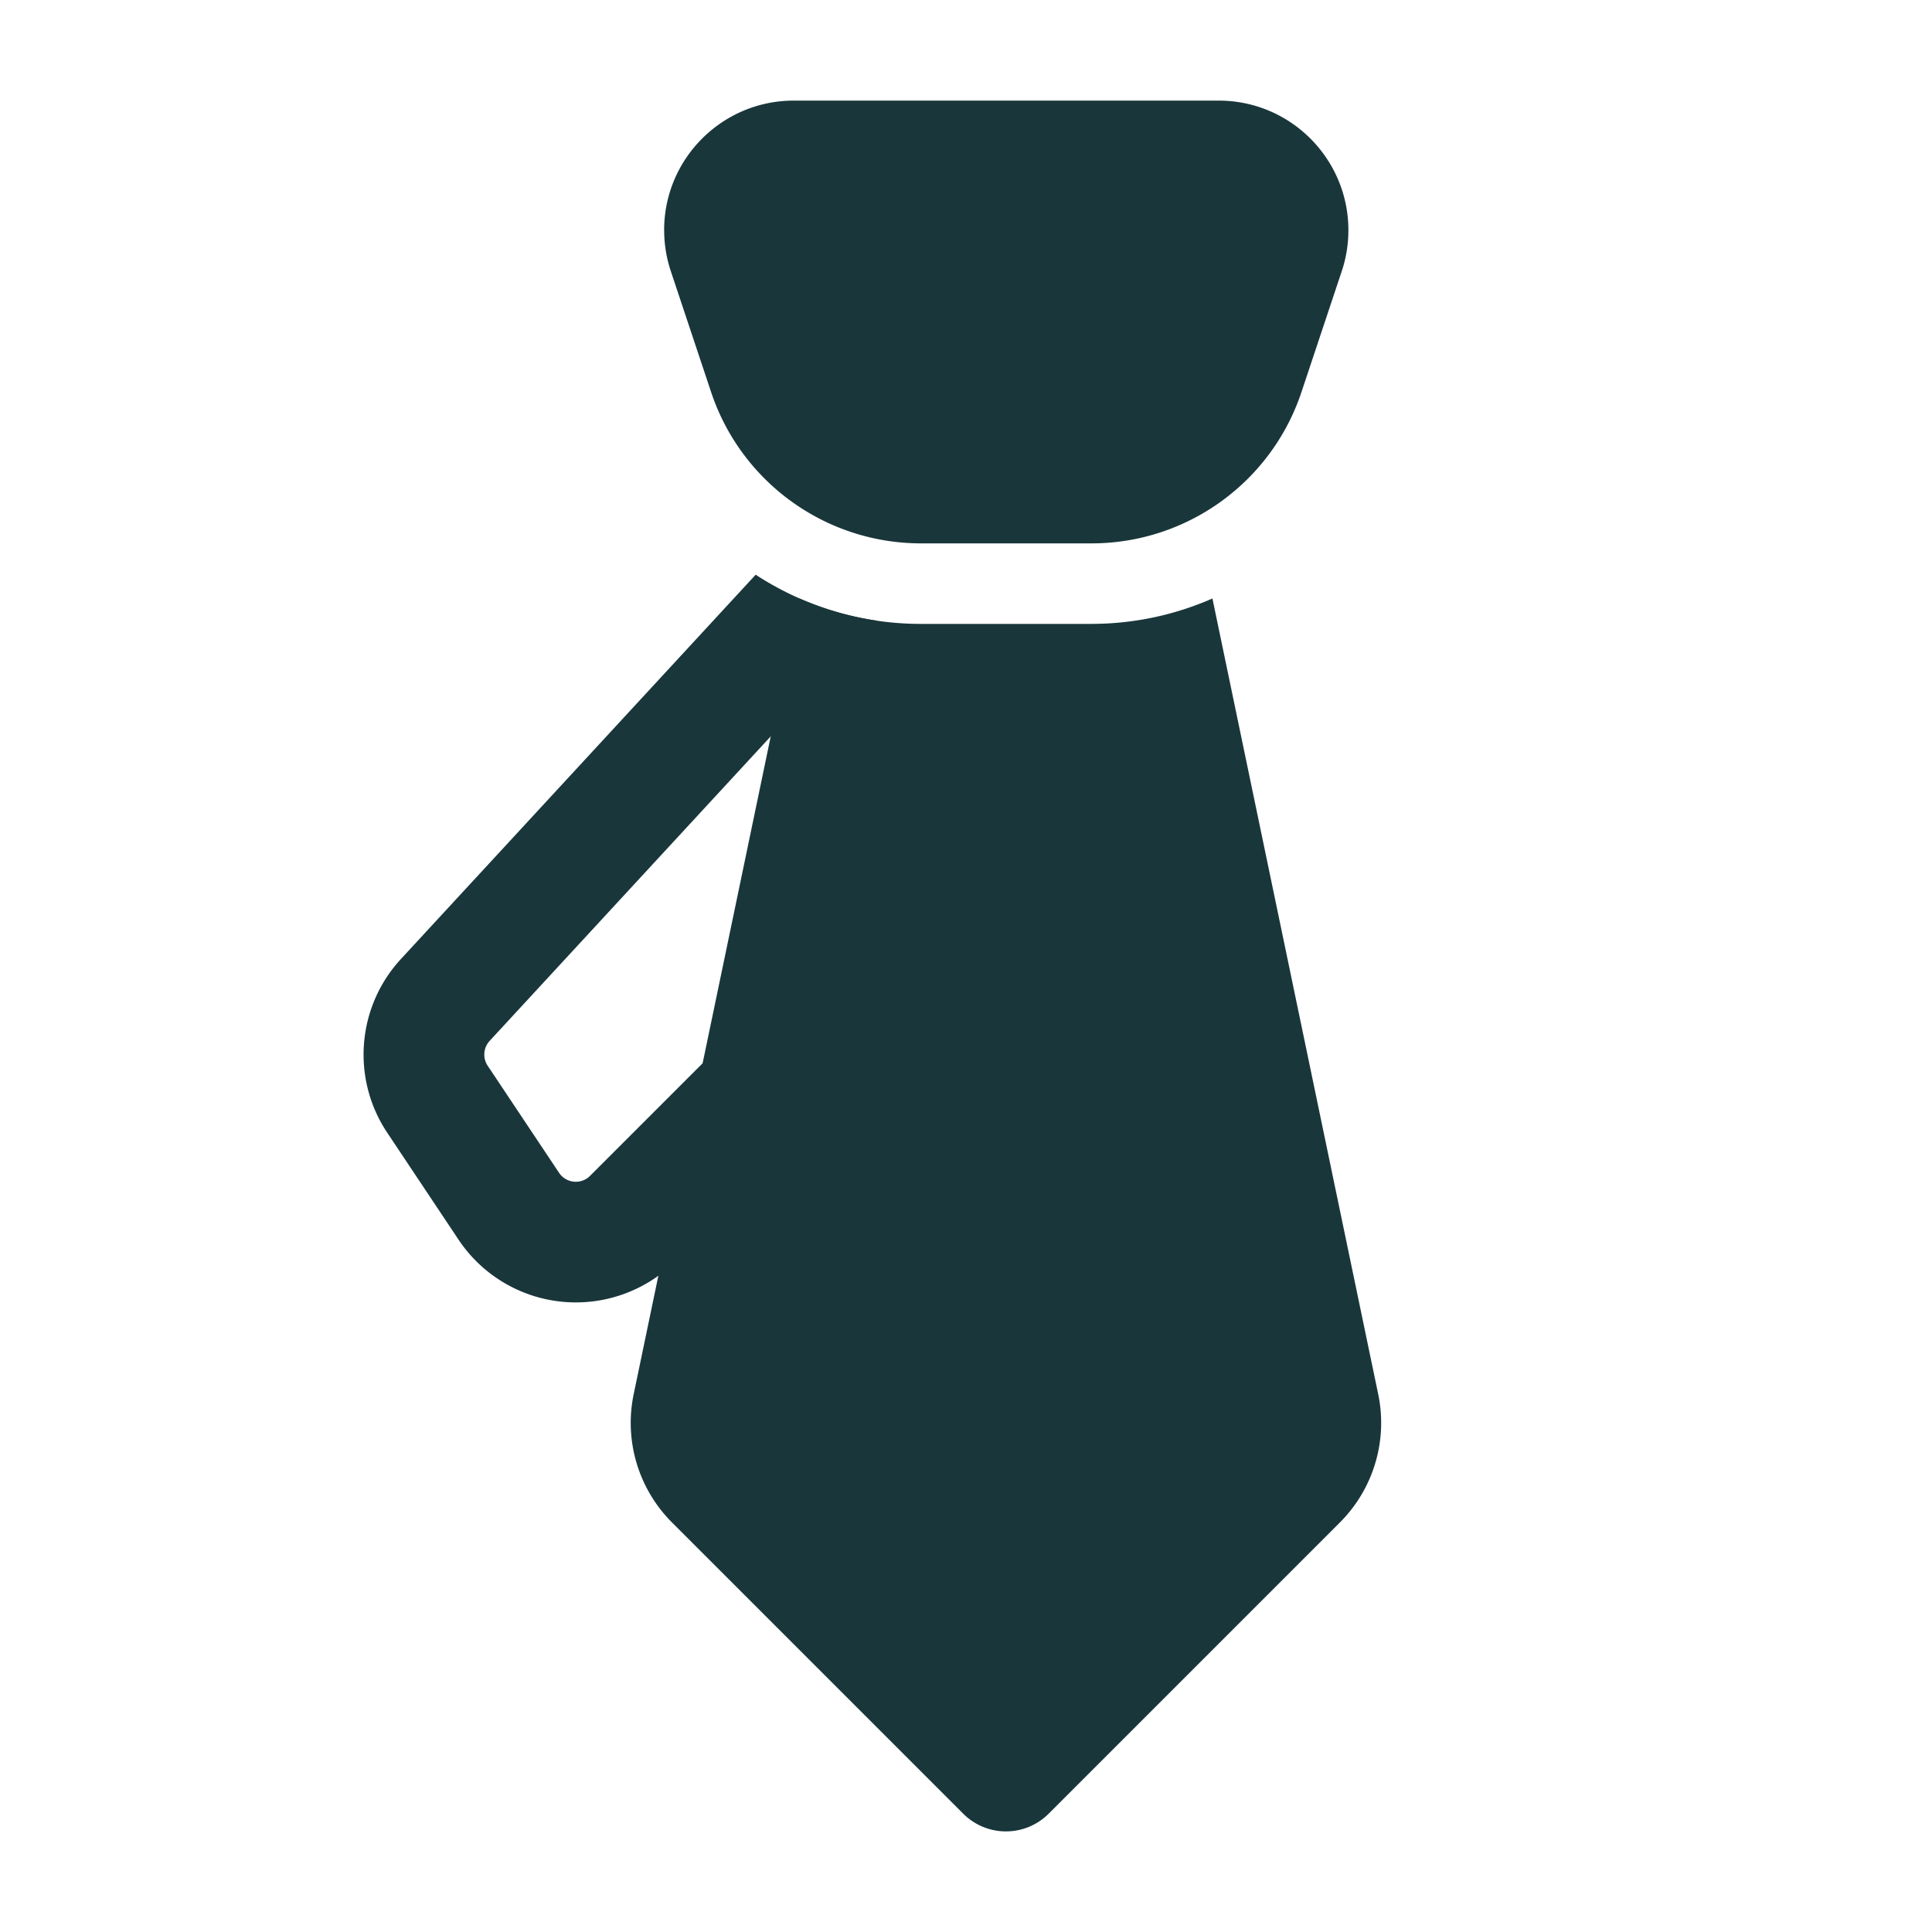
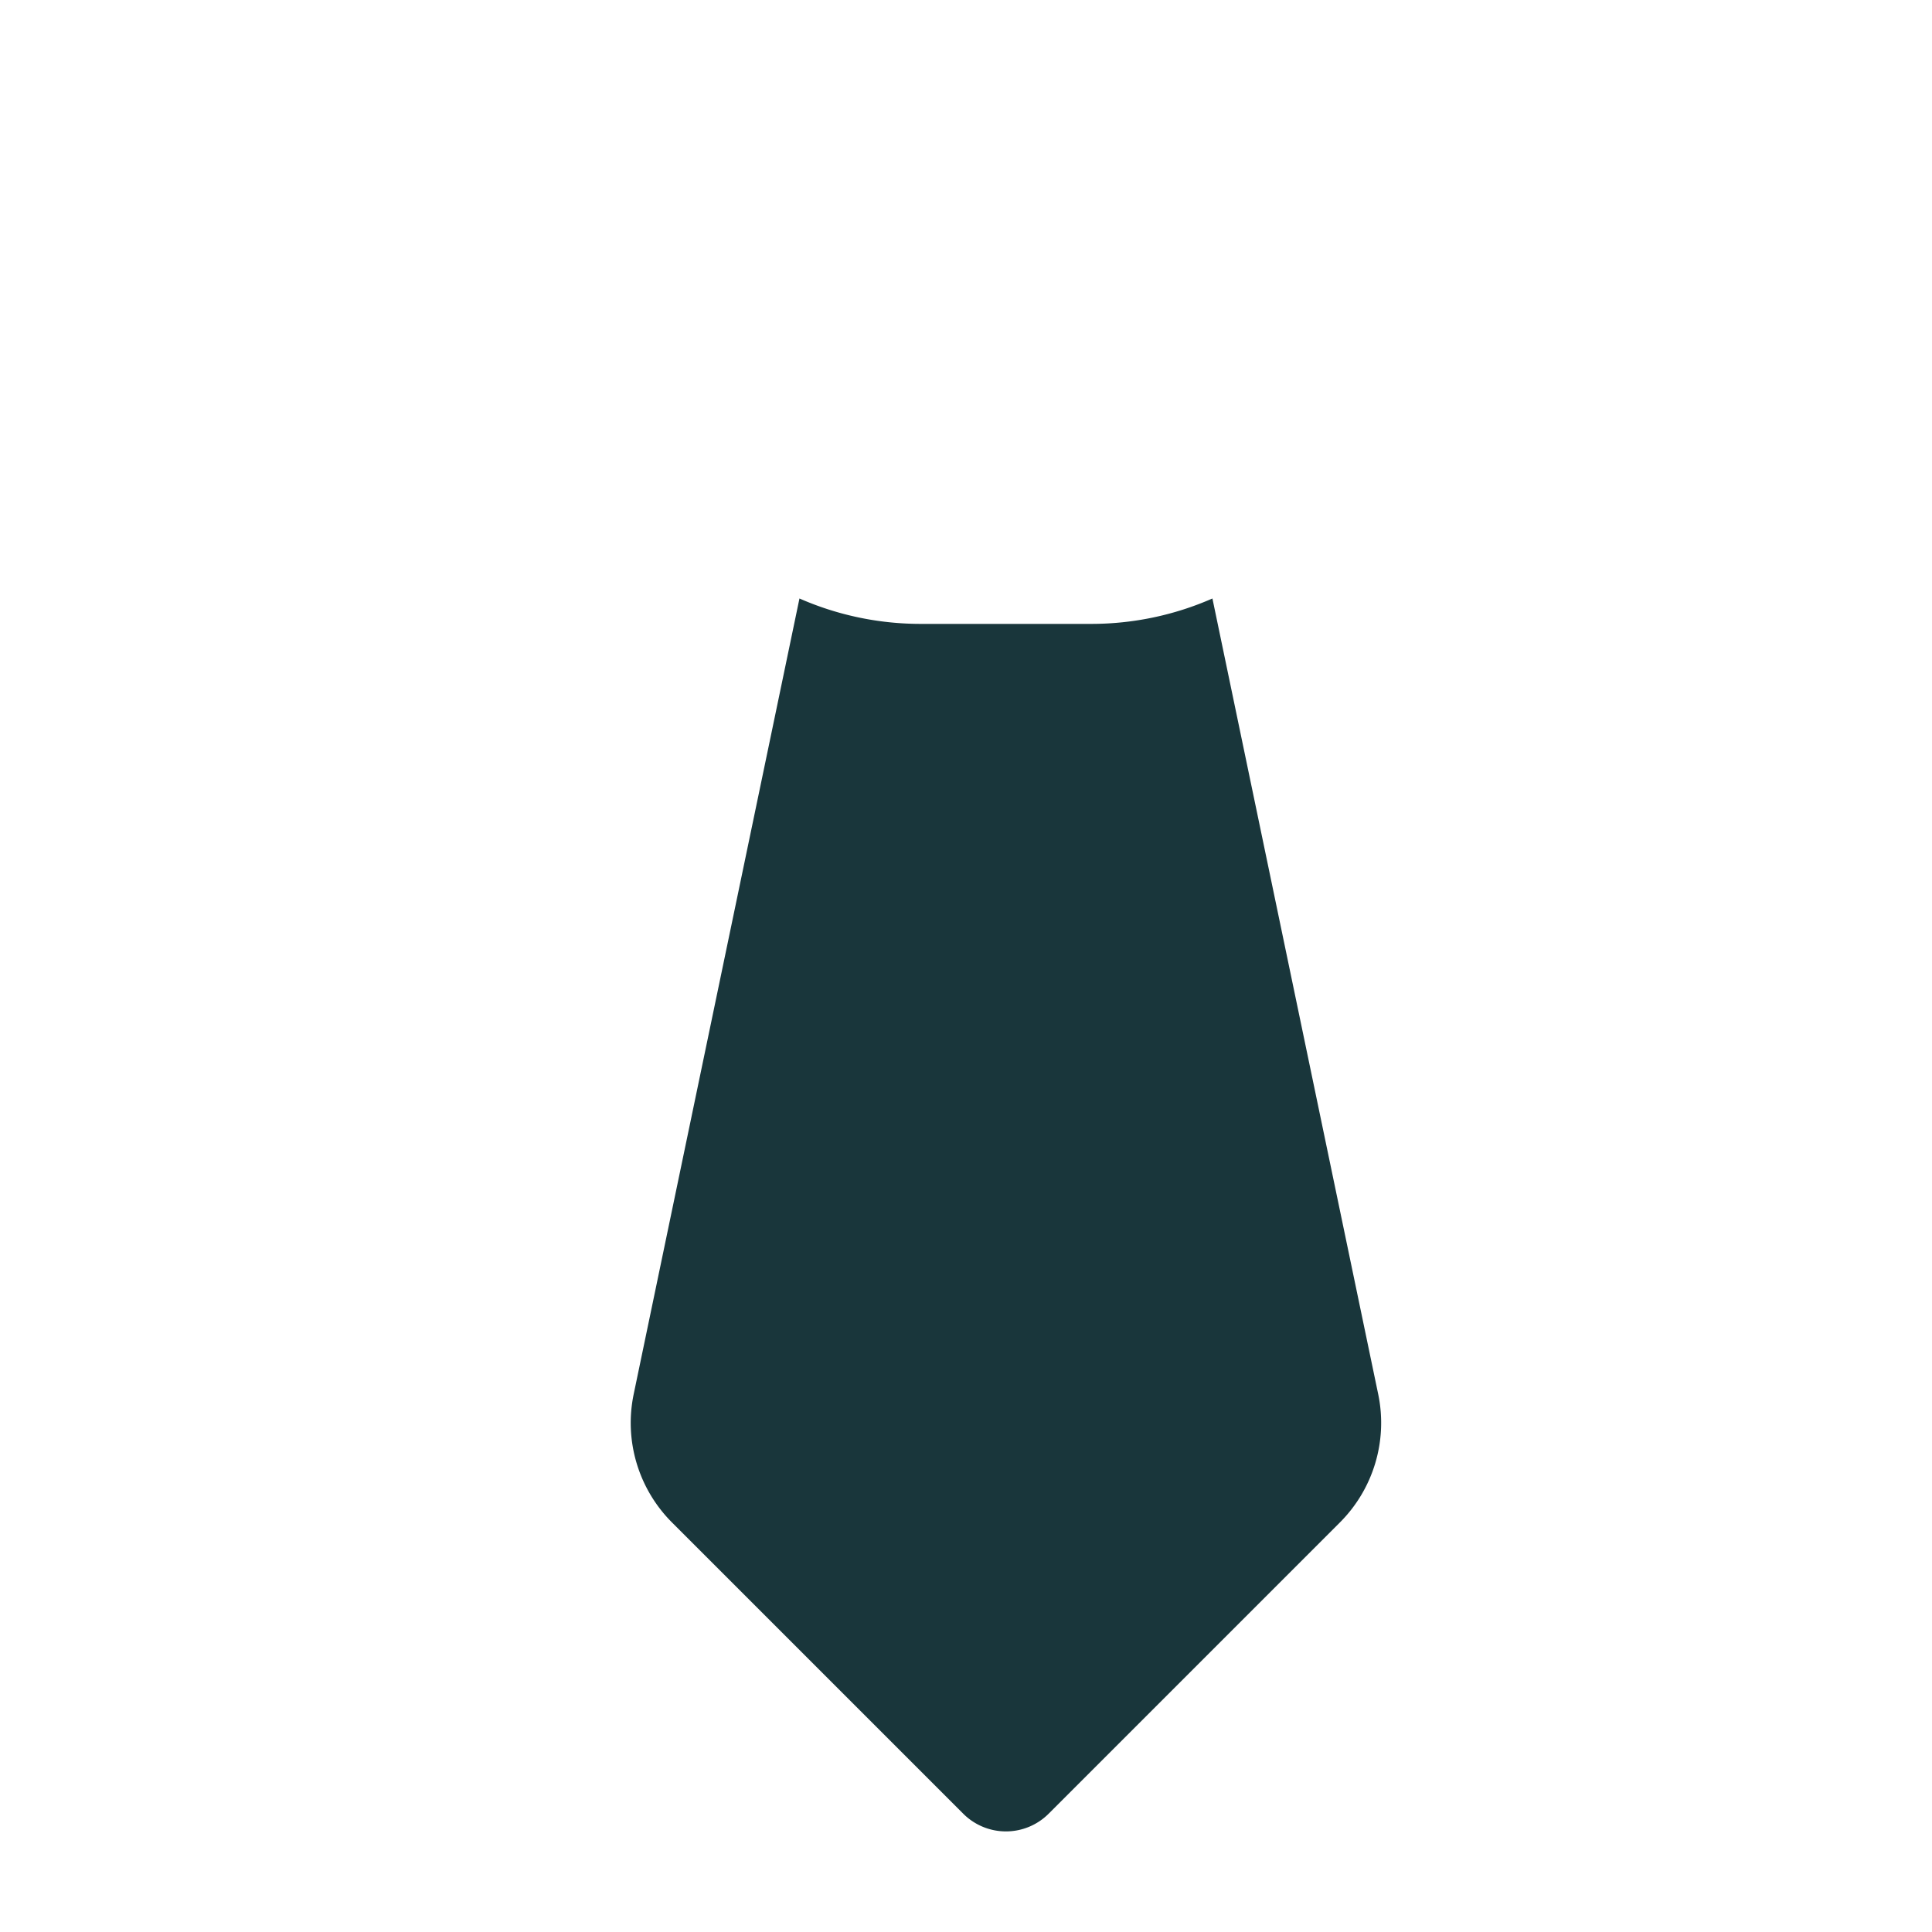
<svg xmlns="http://www.w3.org/2000/svg" width="40" height="40" fill="#19363b">
-   <path fill-rule="evenodd" d="M13.75 4.767c0-1.482 1.202-2.684 2.684-2.684h8.799c1.482 0 2.684 1.202 2.684 2.684 0 .288-.046.575-.138.849l-.833 2.5c-.624 1.872-2.375 3.134-4.348 3.134h-3.528c-1.973 0-3.724-1.262-4.348-3.134l-.833-2.5a2.68 2.68 0 0 1-.138-.849z" />
-   <path d="M15.646 11.898l-7.345 7.957c-.913.989-1.031 2.476-.284 3.596l1.478 2.217a2.92 2.92 0 0 0 4.489.445l2.729-2.729-1.768-1.768-2.729 2.729c-.186.186-.495.155-.641-.063l-1.478-2.217c-.107-.16-.09-.372.04-.514l8.03-8.699a6.24 6.24 0 0 1-2.522-.954z" />
  <path d="M16.552 12.391L13.12 28.864c-.201.963.098 1.962.793 2.657l6.03 6.03a1.25 1.25 0 0 0 1.768 0l6.03-6.03c.695-.695.994-1.695.793-2.657l-3.432-16.473a6.24 6.24 0 0 1-2.511.526h-3.528c-.884 0-1.736-.186-2.511-.526z" />
</svg>